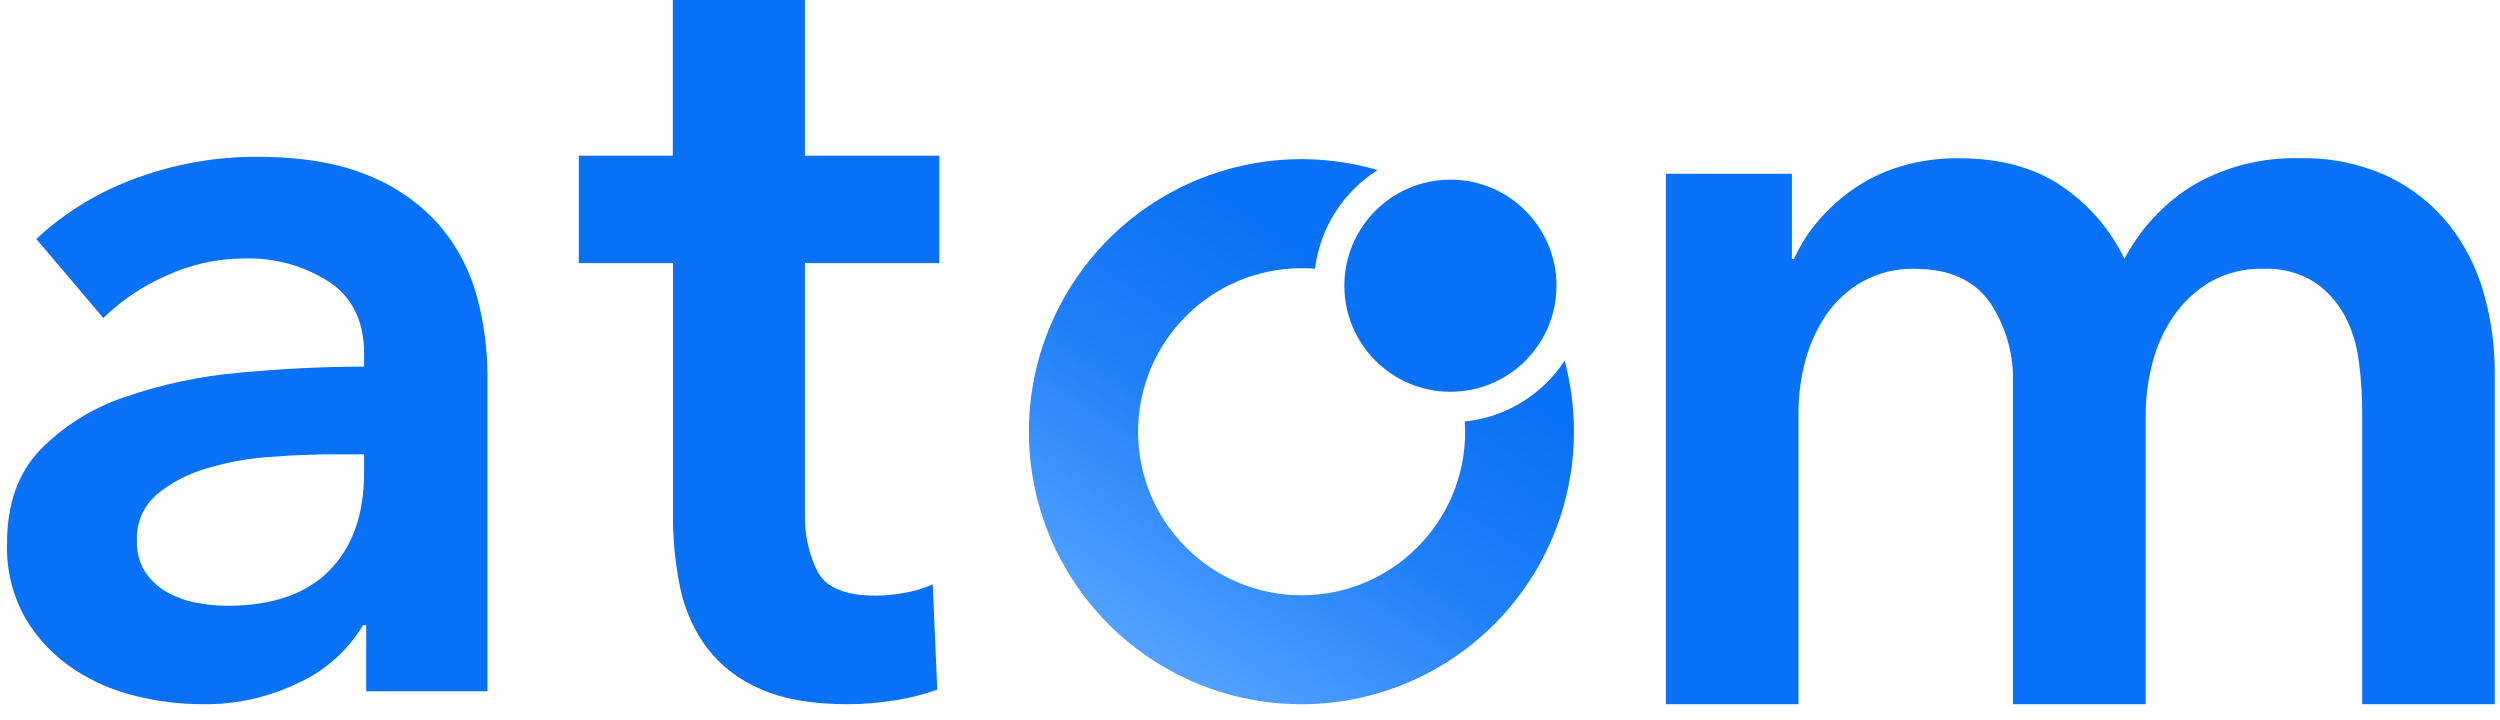
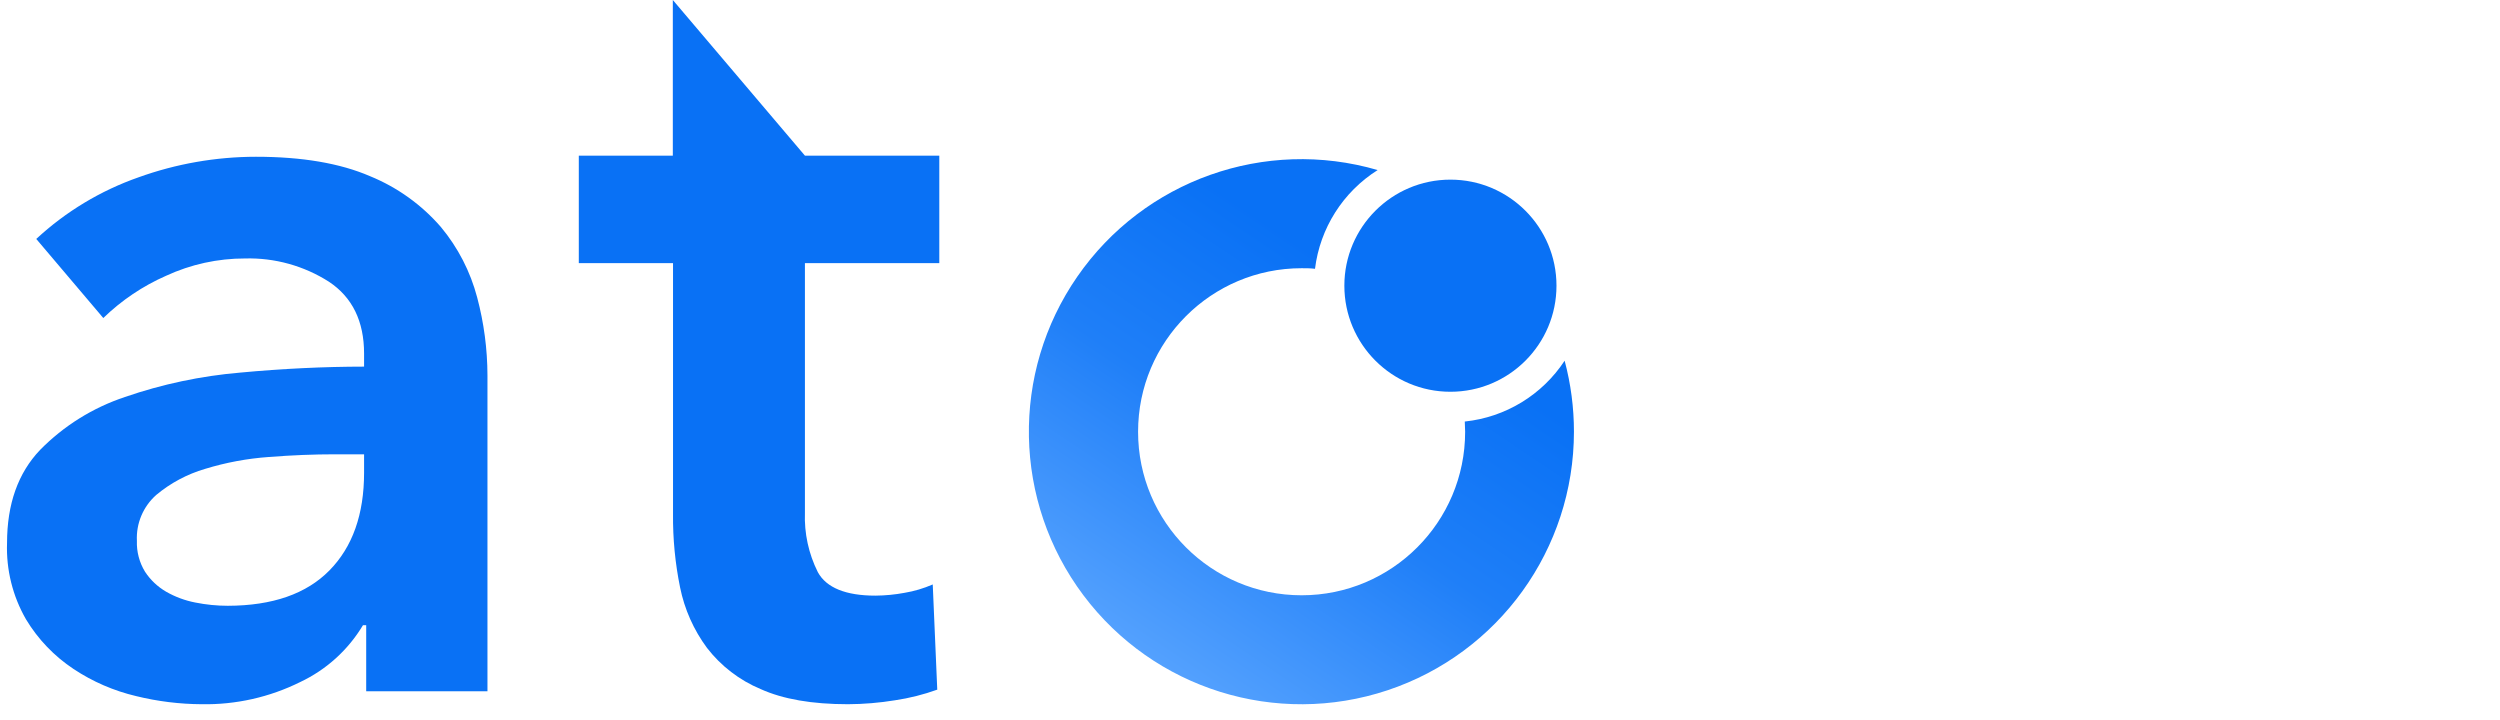
<svg xmlns="http://www.w3.org/2000/svg" width="125px" height="36px" viewBox="0 0 125 36" version="1.1">
  <title>logo</title>
  <desc>Created with Sketch.</desc>
  <defs>
    <linearGradient x1="63.992%" y1="26.173%" x2="20.388%" y2="93.998%" id="linearGradient-1">
      <stop stop-color="#0971F5" offset="0%" />
      <stop stop-color="#1F7FF8" offset="41%" />
      <stop stop-color="#5DA7FF" offset="100%" />
    </linearGradient>
  </defs>
  <g id="Page-1" stroke="none" stroke-width="1" fill="none" fill-rule="evenodd">
    <g id="logo" fill-rule="nonzero">
      <path d="M18.31,31.261 L18.148,31.261 C17.407,32.498 16.315,33.487 15.011,34.102 C13.48,34.862 11.789,35.242 10.081,35.211 C8.979,35.205 7.881,35.069 6.81,34.806 C5.694,34.543 4.634,34.084 3.68,33.451 C2.711,32.809 1.898,31.96 1.299,30.965 C0.633,29.807 0.305,28.486 0.352,27.151 C0.352,25.203 0.903,23.651 2.004,22.496 C3.189,21.29 4.645,20.382 6.25,19.849 C8.113,19.206 10.047,18.797 12.011,18.63 C14.123,18.433 16.188,18.333 18.204,18.331 L18.204,17.683 C18.204,16.061 17.617,14.862 16.444,14.085 C15.194,13.288 13.735,12.884 12.254,12.923 C10.889,12.921 9.541,13.217 8.303,13.789 C7.139,14.3 6.077,15.016 5.165,15.901 L1.813,11.947 C3.288,10.58 5.028,9.531 6.926,8.866 C8.809,8.188 10.795,7.84 12.796,7.838 C15.101,7.838 17.004,8.162 18.504,8.81 C19.867,9.367 21.081,10.238 22.046,11.352 C22.9,12.379 23.519,13.581 23.859,14.873 C24.197,16.144 24.37,17.453 24.373,18.768 L24.373,34.563 L18.31,34.563 L18.31,31.261 Z M18.204,22.715 L16.743,22.715 C15.698,22.715 14.599,22.759 13.444,22.849 C12.361,22.926 11.291,23.126 10.254,23.444 C9.361,23.706 8.532,24.148 7.817,24.743 C7.16,25.322 6.802,26.168 6.845,27.042 C6.826,27.585 6.966,28.121 7.25,28.585 C7.519,28.996 7.881,29.338 8.306,29.585 C8.76,29.845 9.254,30.028 9.768,30.127 C10.302,30.234 10.846,30.289 11.391,30.289 C13.623,30.284 15.317,29.695 16.472,28.521 C17.627,27.347 18.204,25.718 18.204,23.634 L18.204,22.715 Z" id="Shape" fill="#0971F5" />
-       <path d="M28.94,13.155 L28.94,7.782 L33.641,7.782 L33.641,0 L40.246,0 L40.246,7.782 L46.965,7.782 L46.965,13.155 L40.246,13.155 L40.246,25.637 C40.209,26.665 40.43,27.686 40.891,28.606 C41.317,29.391 42.299,29.782 43.771,29.782 C44.26,29.778 44.748,29.731 45.229,29.641 C45.714,29.56 46.187,29.419 46.637,29.222 L46.863,34.482 C46.178,34.729 45.47,34.908 44.75,35.014 C43.972,35.141 43.186,35.207 42.398,35.211 C40.604,35.211 39.149,34.959 38.032,34.454 C36.974,34.012 36.049,33.302 35.349,32.394 C34.685,31.497 34.225,30.464 34.004,29.37 C33.758,28.164 33.64,26.935 33.651,25.704 L33.651,13.155 L28.94,13.155 Z" id="Shape" fill="#0971F5" />
-       <path d="M114.958,7.912 C116.492,7.871 118.014,8.183 119.408,8.824 C120.588,9.389 121.626,10.211 122.447,11.229 C123.249,12.244 123.84,13.409 124.187,14.655 C124.556,15.949 124.742,17.288 124.739,18.634 L124.739,35.211 L118.109,35.211 L118.109,20.514 C118.106,19.7 118.051,18.888 117.944,18.081 C117.85,17.28 117.612,16.504 117.239,15.789 C116.875,15.113 116.353,14.534 115.718,14.102 C114.948,13.627 114.052,13.396 113.148,13.44 C112.22,13.414 111.303,13.643 110.496,14.102 C109.771,14.535 109.149,15.12 108.673,15.817 C108.184,16.531 107.827,17.326 107.616,18.165 C107.398,19.004 107.287,19.866 107.285,20.732 L107.285,35.211 L100.644,35.211 L100.644,19.187 C100.703,17.723 100.286,16.279 99.458,15.07 C98.667,13.984 97.424,13.44 95.729,13.44 C94.822,13.418 93.925,13.637 93.13,14.074 C92.418,14.477 91.804,15.034 91.335,15.704 C90.855,16.403 90.498,17.178 90.278,17.996 C90.043,18.852 89.924,19.736 89.926,20.623 L89.926,35.211 L83.296,35.211 L83.296,8.687 L89.595,8.687 L89.595,12.944 L89.704,12.944 C90.008,12.263 90.409,11.63 90.894,11.063 C91.41,10.456 92.001,9.917 92.655,9.461 C93.374,8.963 94.166,8.58 95.004,8.327 C95.952,8.042 96.939,7.902 97.93,7.912 C99.993,7.912 101.707,8.373 103.07,9.296 C104.427,10.21 105.515,11.469 106.222,12.944 C107.03,11.399 108.248,10.108 109.743,9.211 C111.331,8.313 113.134,7.864 114.958,7.912 Z" id="Shape" fill="#0971F5" />
+       <path d="M28.94,13.155 L28.94,7.782 L33.641,7.782 L33.641,0 L40.246,7.782 L46.965,7.782 L46.965,13.155 L40.246,13.155 L40.246,25.637 C40.209,26.665 40.43,27.686 40.891,28.606 C41.317,29.391 42.299,29.782 43.771,29.782 C44.26,29.778 44.748,29.731 45.229,29.641 C45.714,29.56 46.187,29.419 46.637,29.222 L46.863,34.482 C46.178,34.729 45.47,34.908 44.75,35.014 C43.972,35.141 43.186,35.207 42.398,35.211 C40.604,35.211 39.149,34.959 38.032,34.454 C36.974,34.012 36.049,33.302 35.349,32.394 C34.685,31.497 34.225,30.464 34.004,29.37 C33.758,28.164 33.64,26.935 33.651,25.704 L33.651,13.155 L28.94,13.155 Z" id="Shape" fill="#0971F5" />
      <g id="O-Symbol" transform="translate(51.408, 7.746)">
        <path d="M17.475,0.757 C11.845,-0.884 5.796,1.261 2.458,6.084 C-0.88,10.906 -0.758,17.323 2.761,22.015 C6.28,26.707 12.406,28.621 17.97,26.767 C23.534,24.913 27.288,19.707 27.289,13.842 C27.29,12.642 27.133,11.448 26.824,10.289 C25.7,12.001 23.867,13.117 21.831,13.331 C21.831,13.5 21.849,13.683 21.849,13.842 C21.849,18.357 18.188,22.018 13.673,22.018 C9.157,22.018 5.496,18.357 5.496,13.842 C5.496,9.326 9.157,5.665 13.673,5.665 C13.898,5.665 14.12,5.665 14.342,5.694 C14.593,3.661 15.743,1.849 17.475,0.757 Z" id="Combined-Shape" fill="url(#linearGradient-1)" />
        <circle id="Oval-13" fill="#0971F5" cx="21.113" cy="6.539" r="5.303" />
      </g>
    </g>
  </g>
</svg>